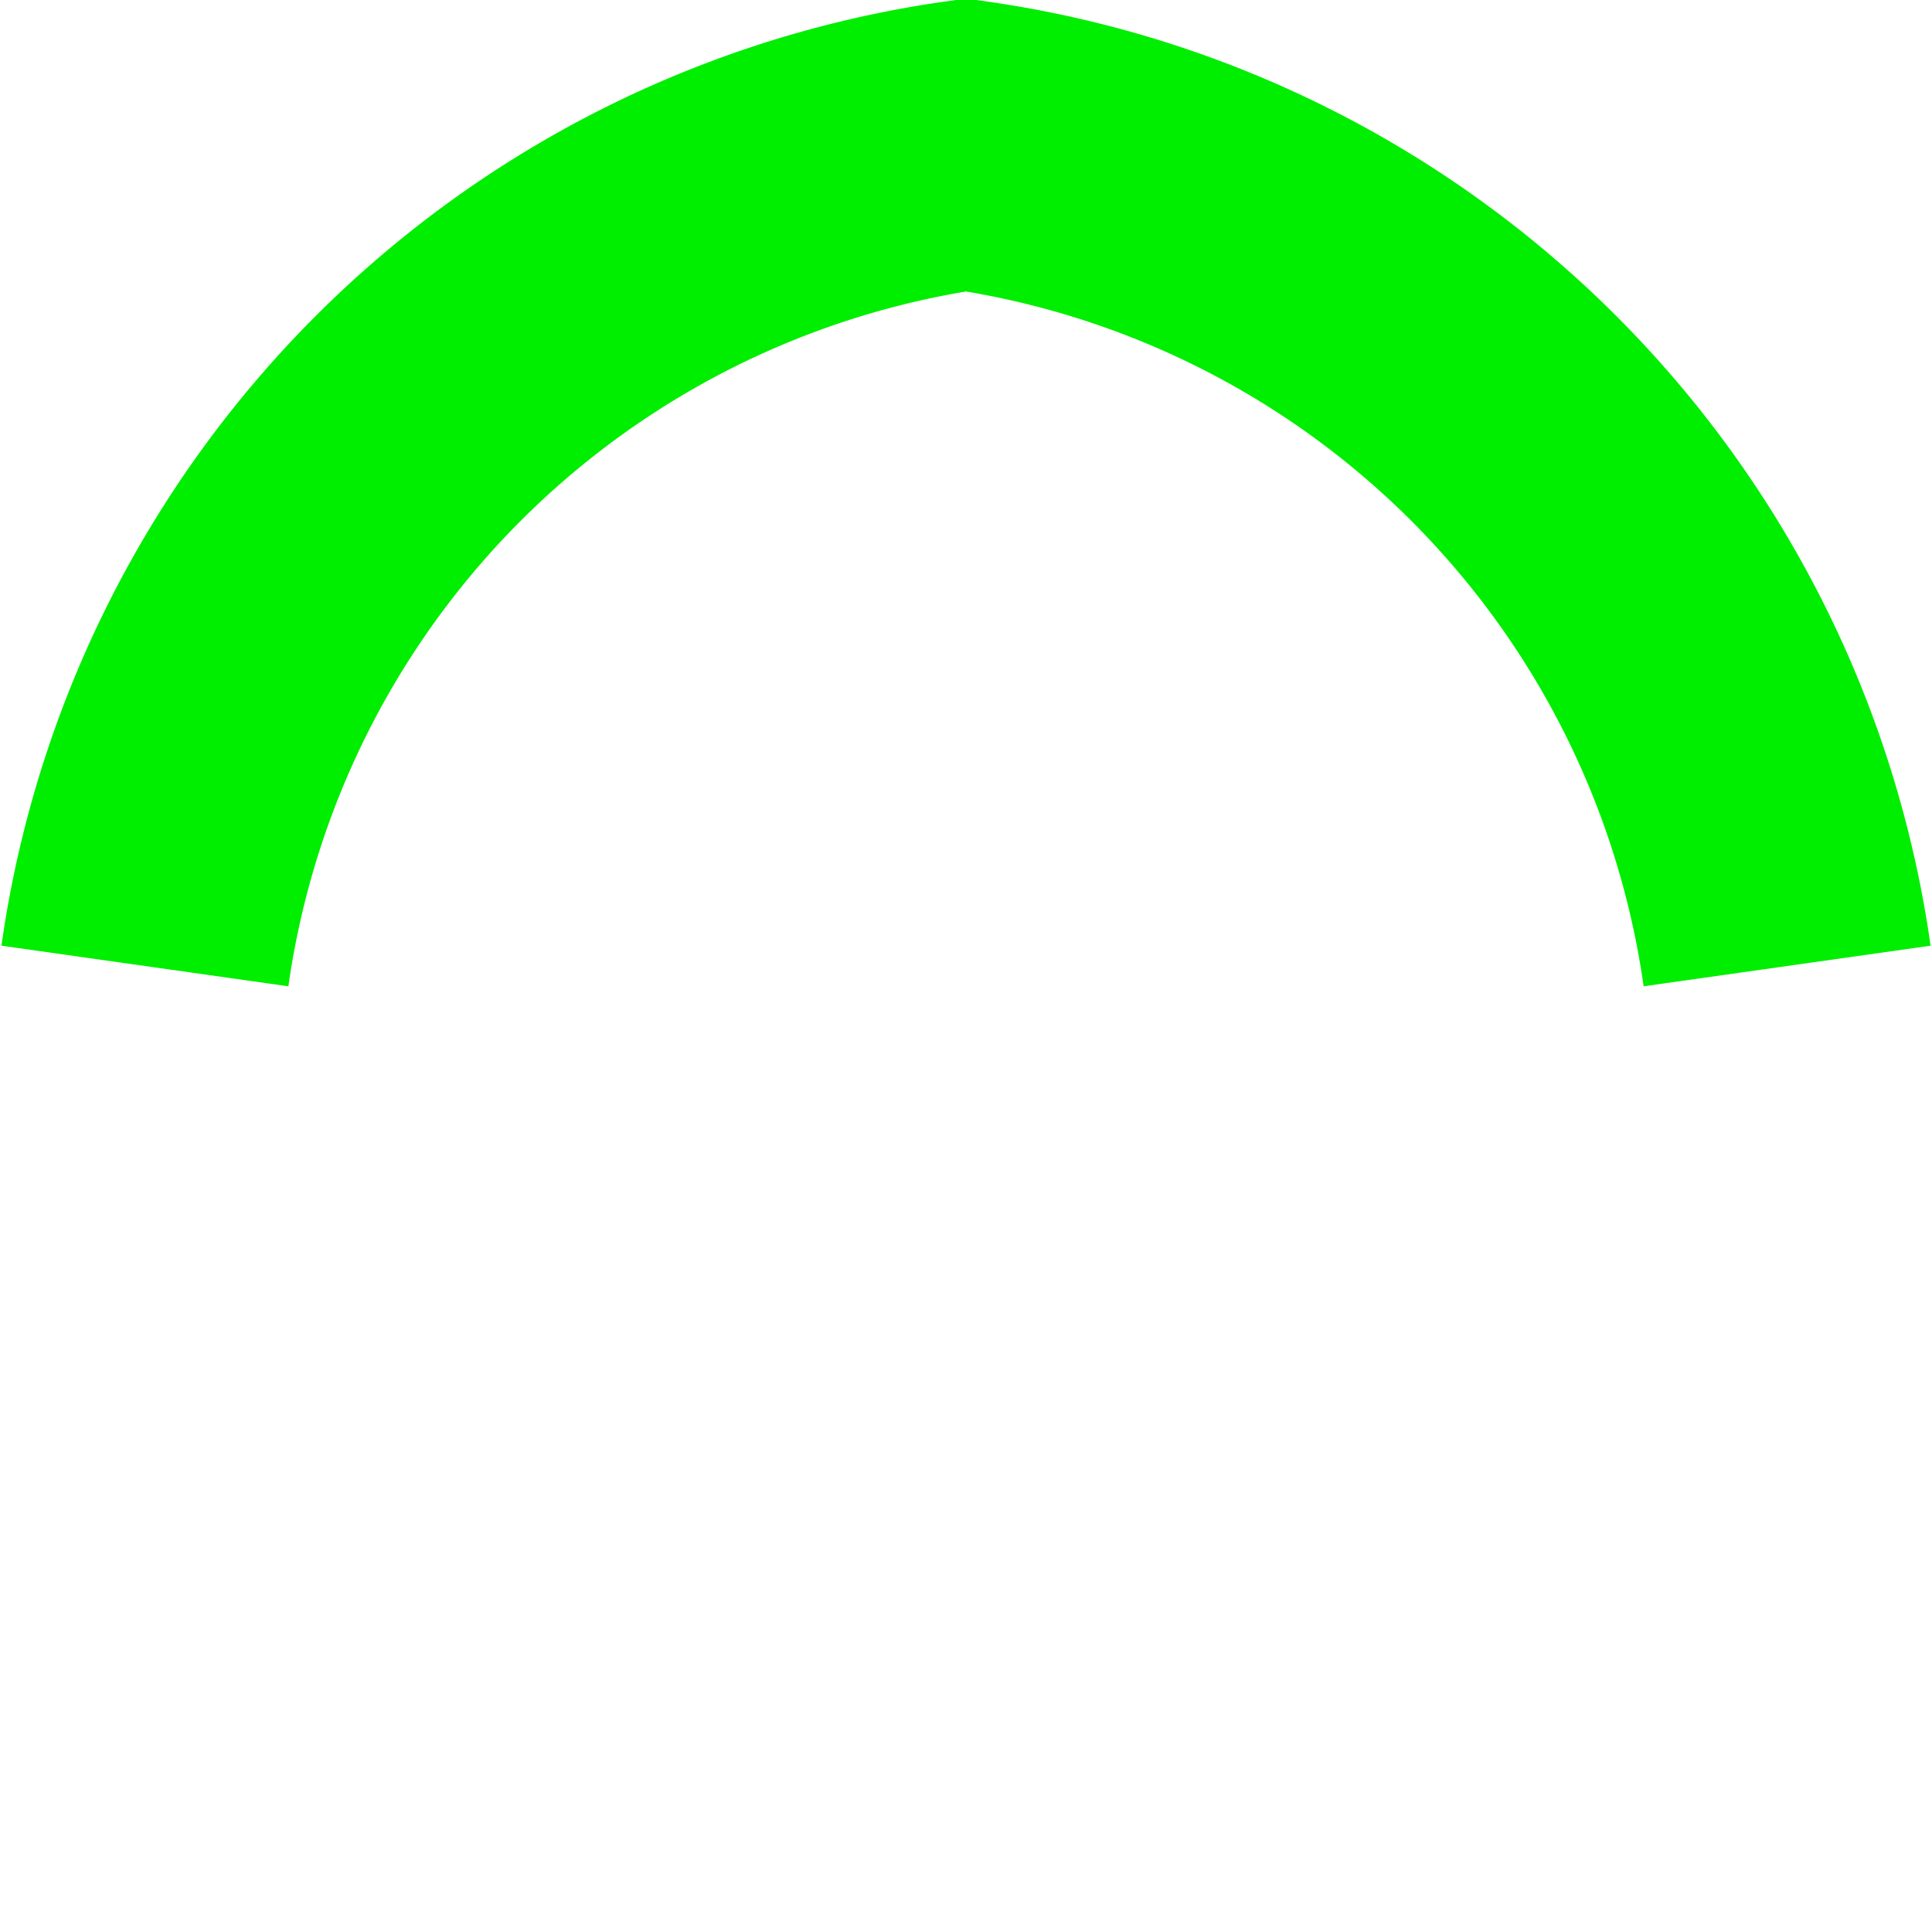
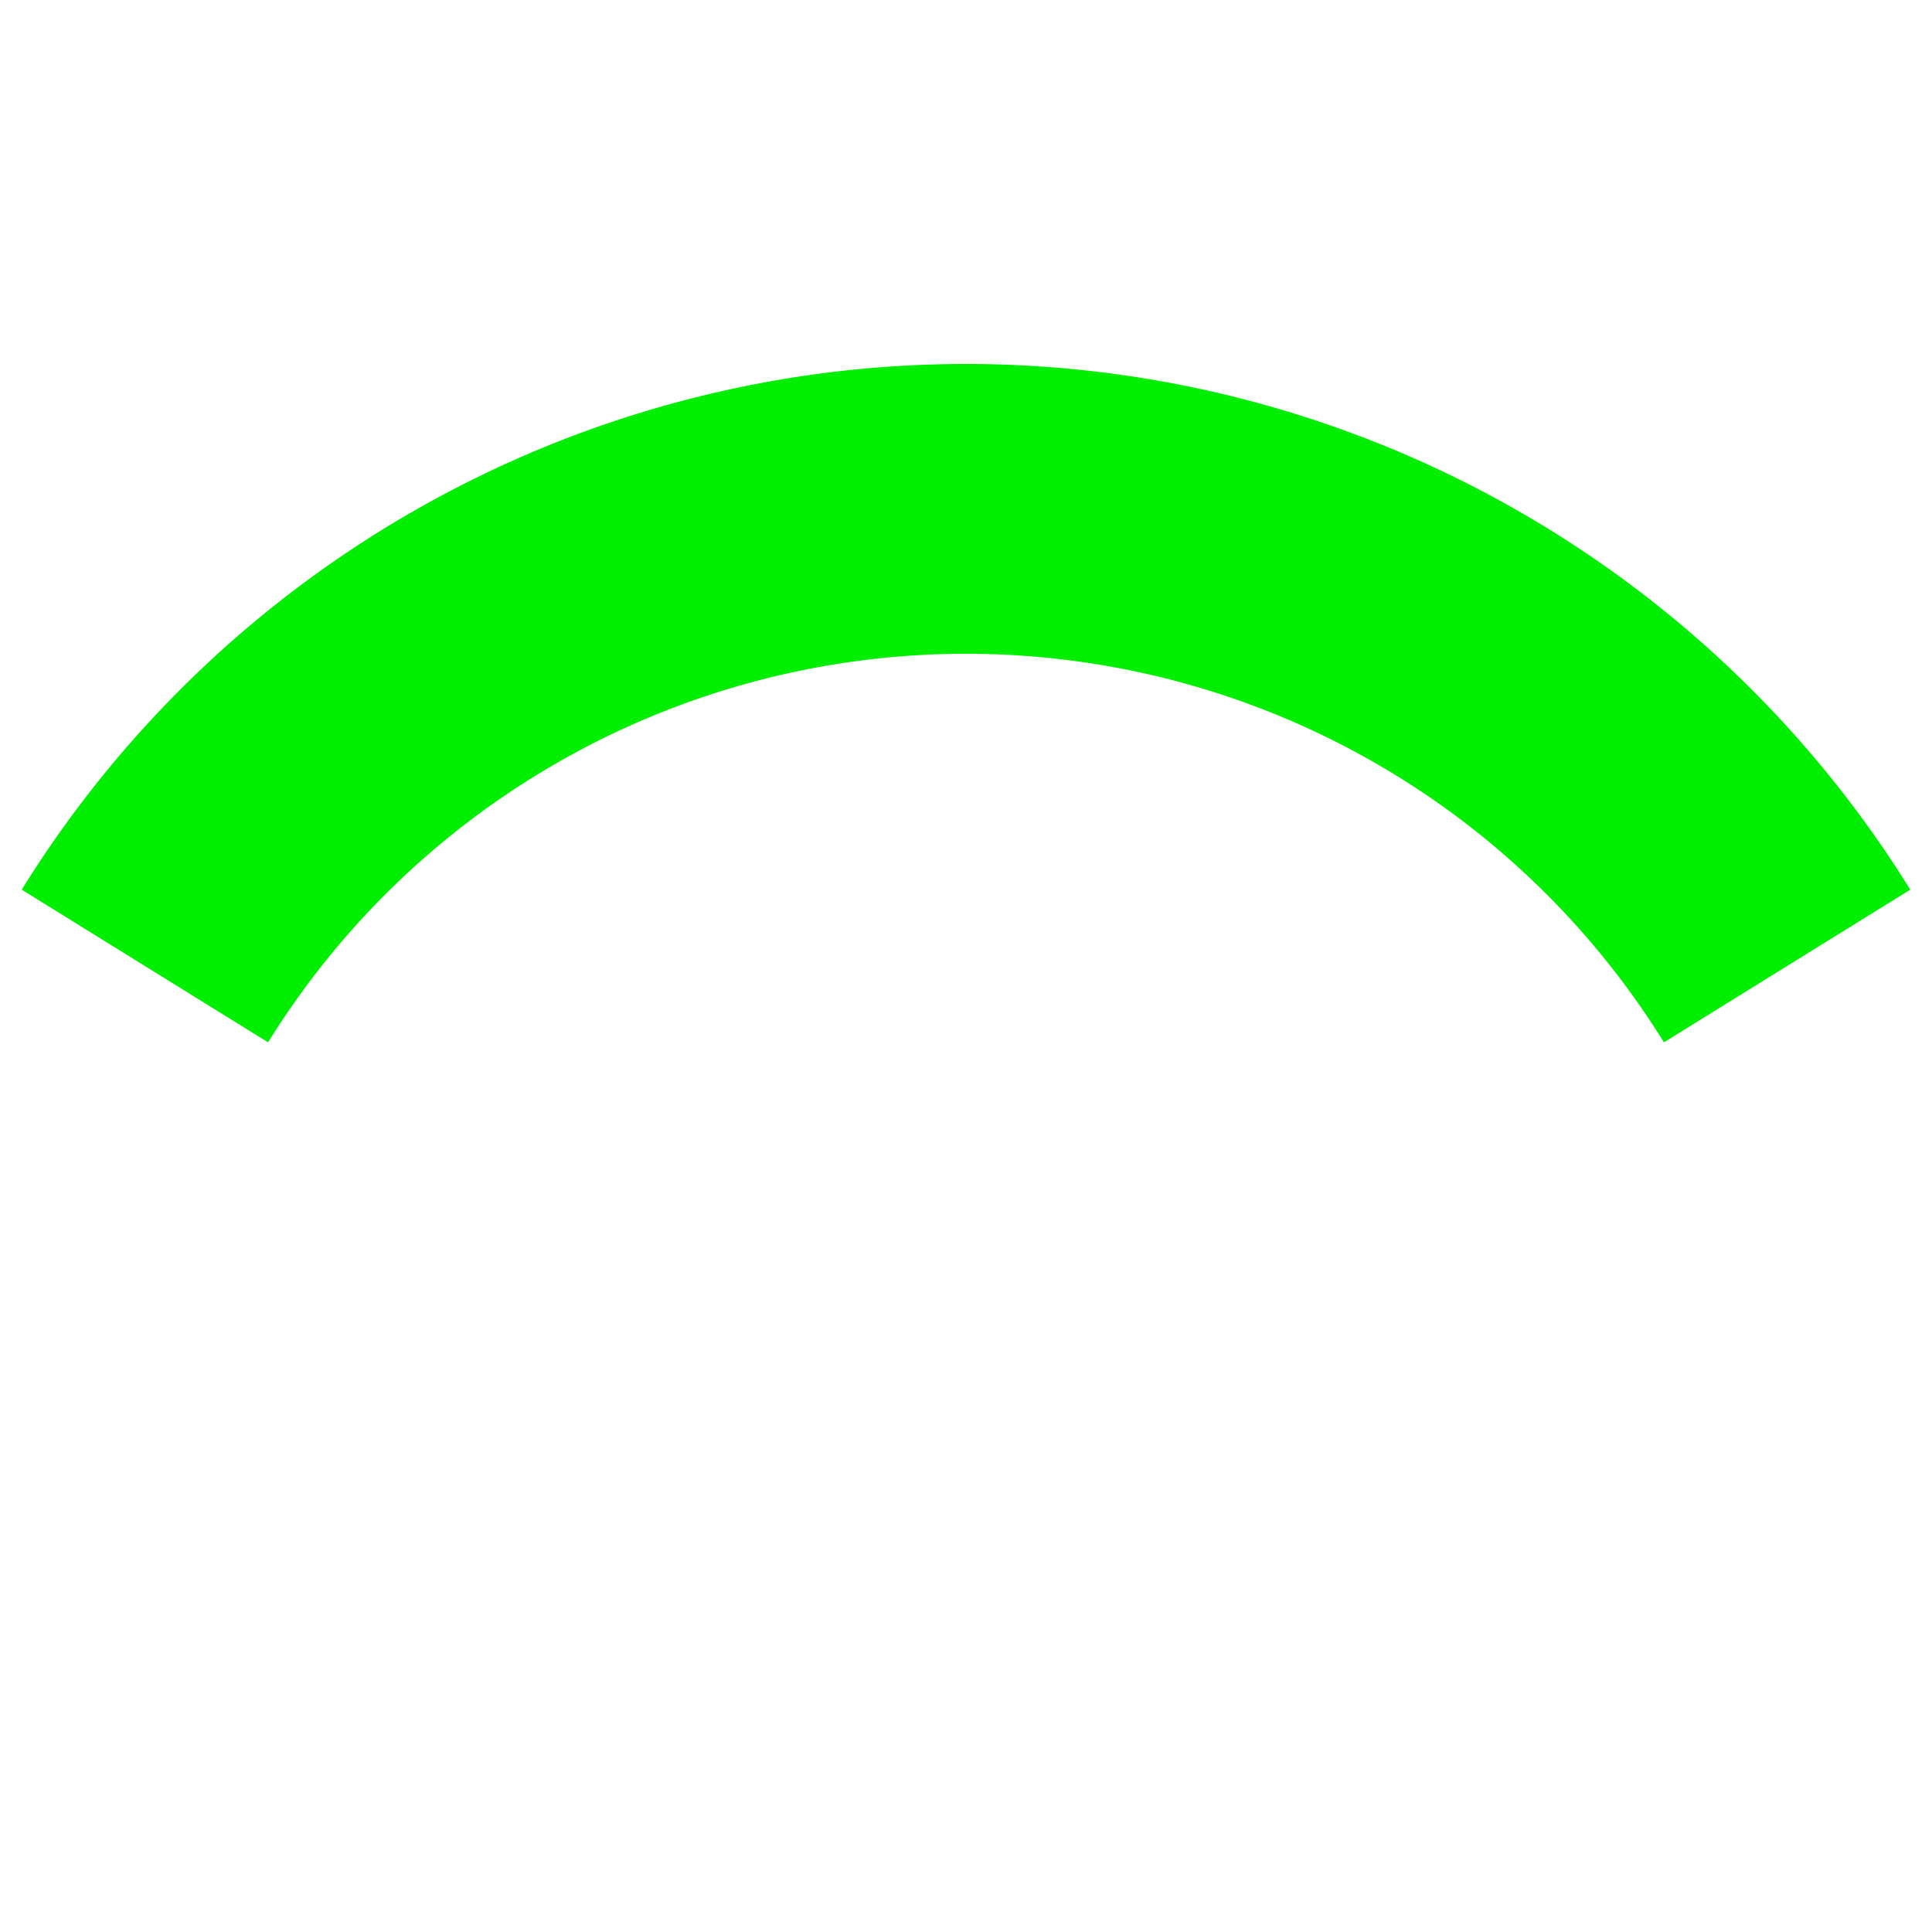
<svg xmlns="http://www.w3.org/2000/svg" width="200" height="200" version="1.1">
-   <path d="M15,100 A100,100 0 0,1 100,15     A100,100 0 0,1 185,100" fill="none" stroke="#00ee00" stroke-width="30" />
+   <path d="M15,100 A100,100 0 0,1 185,100" fill="none" stroke="#00ee00" stroke-width="30" />
</svg>